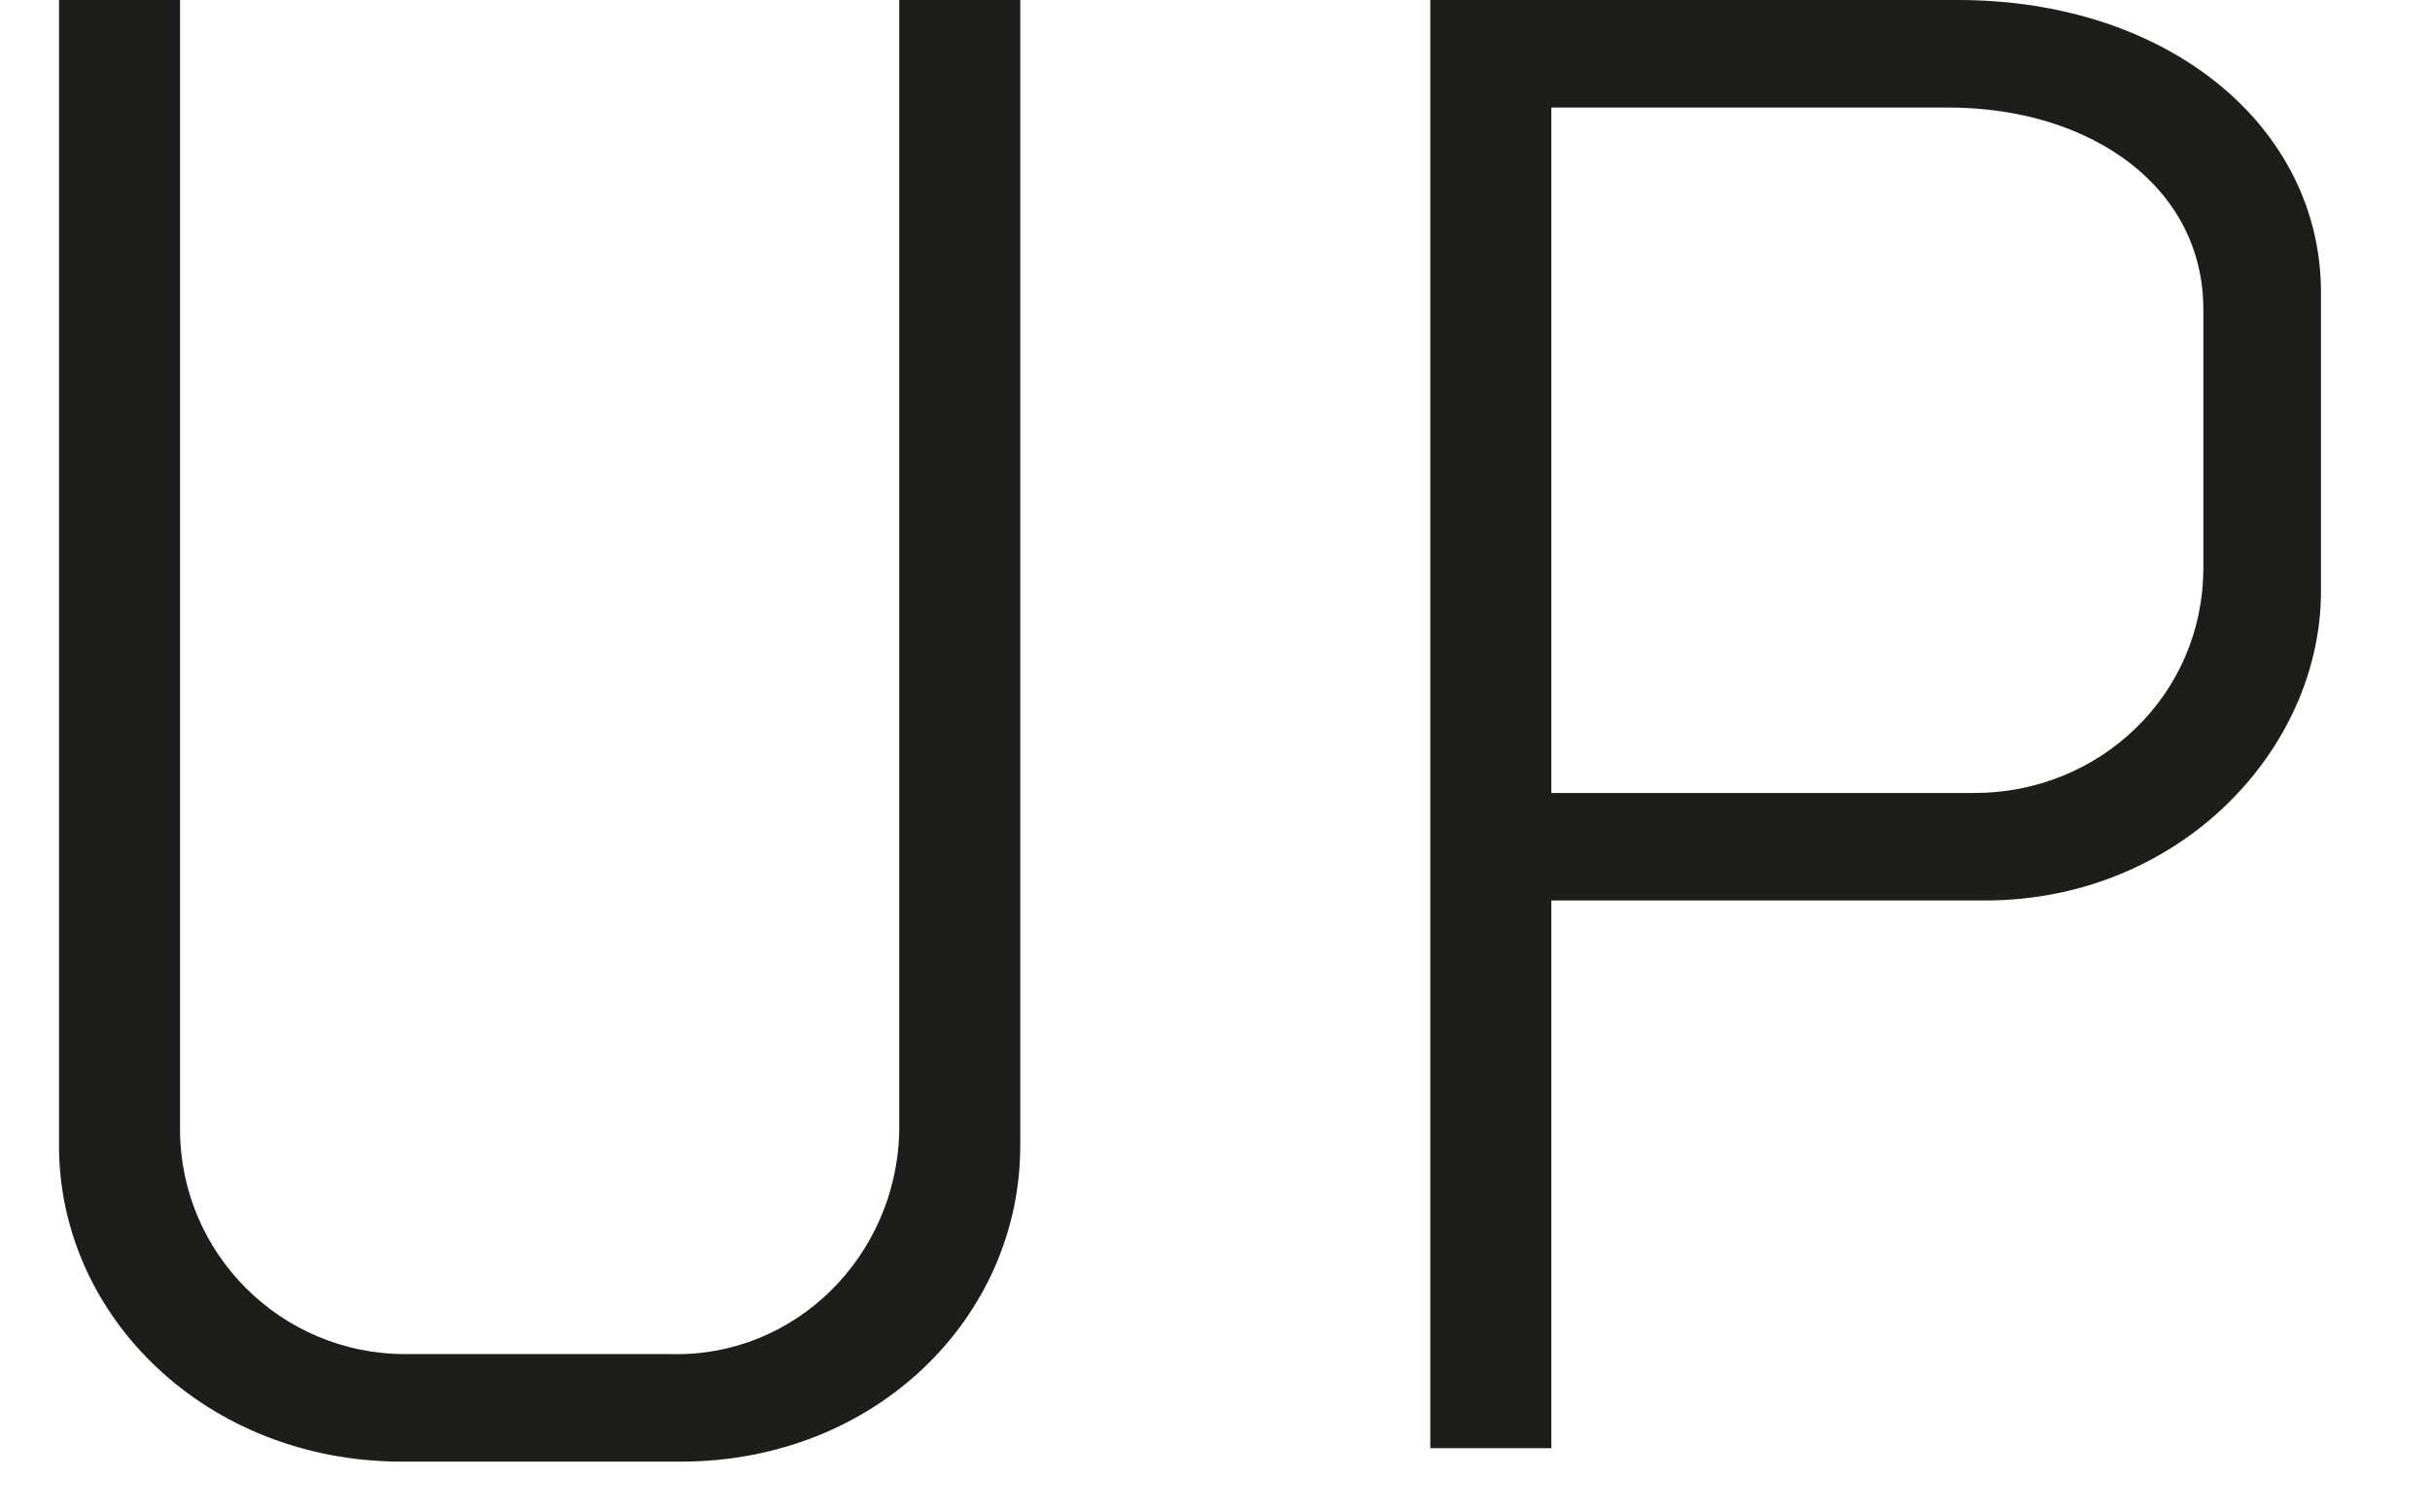
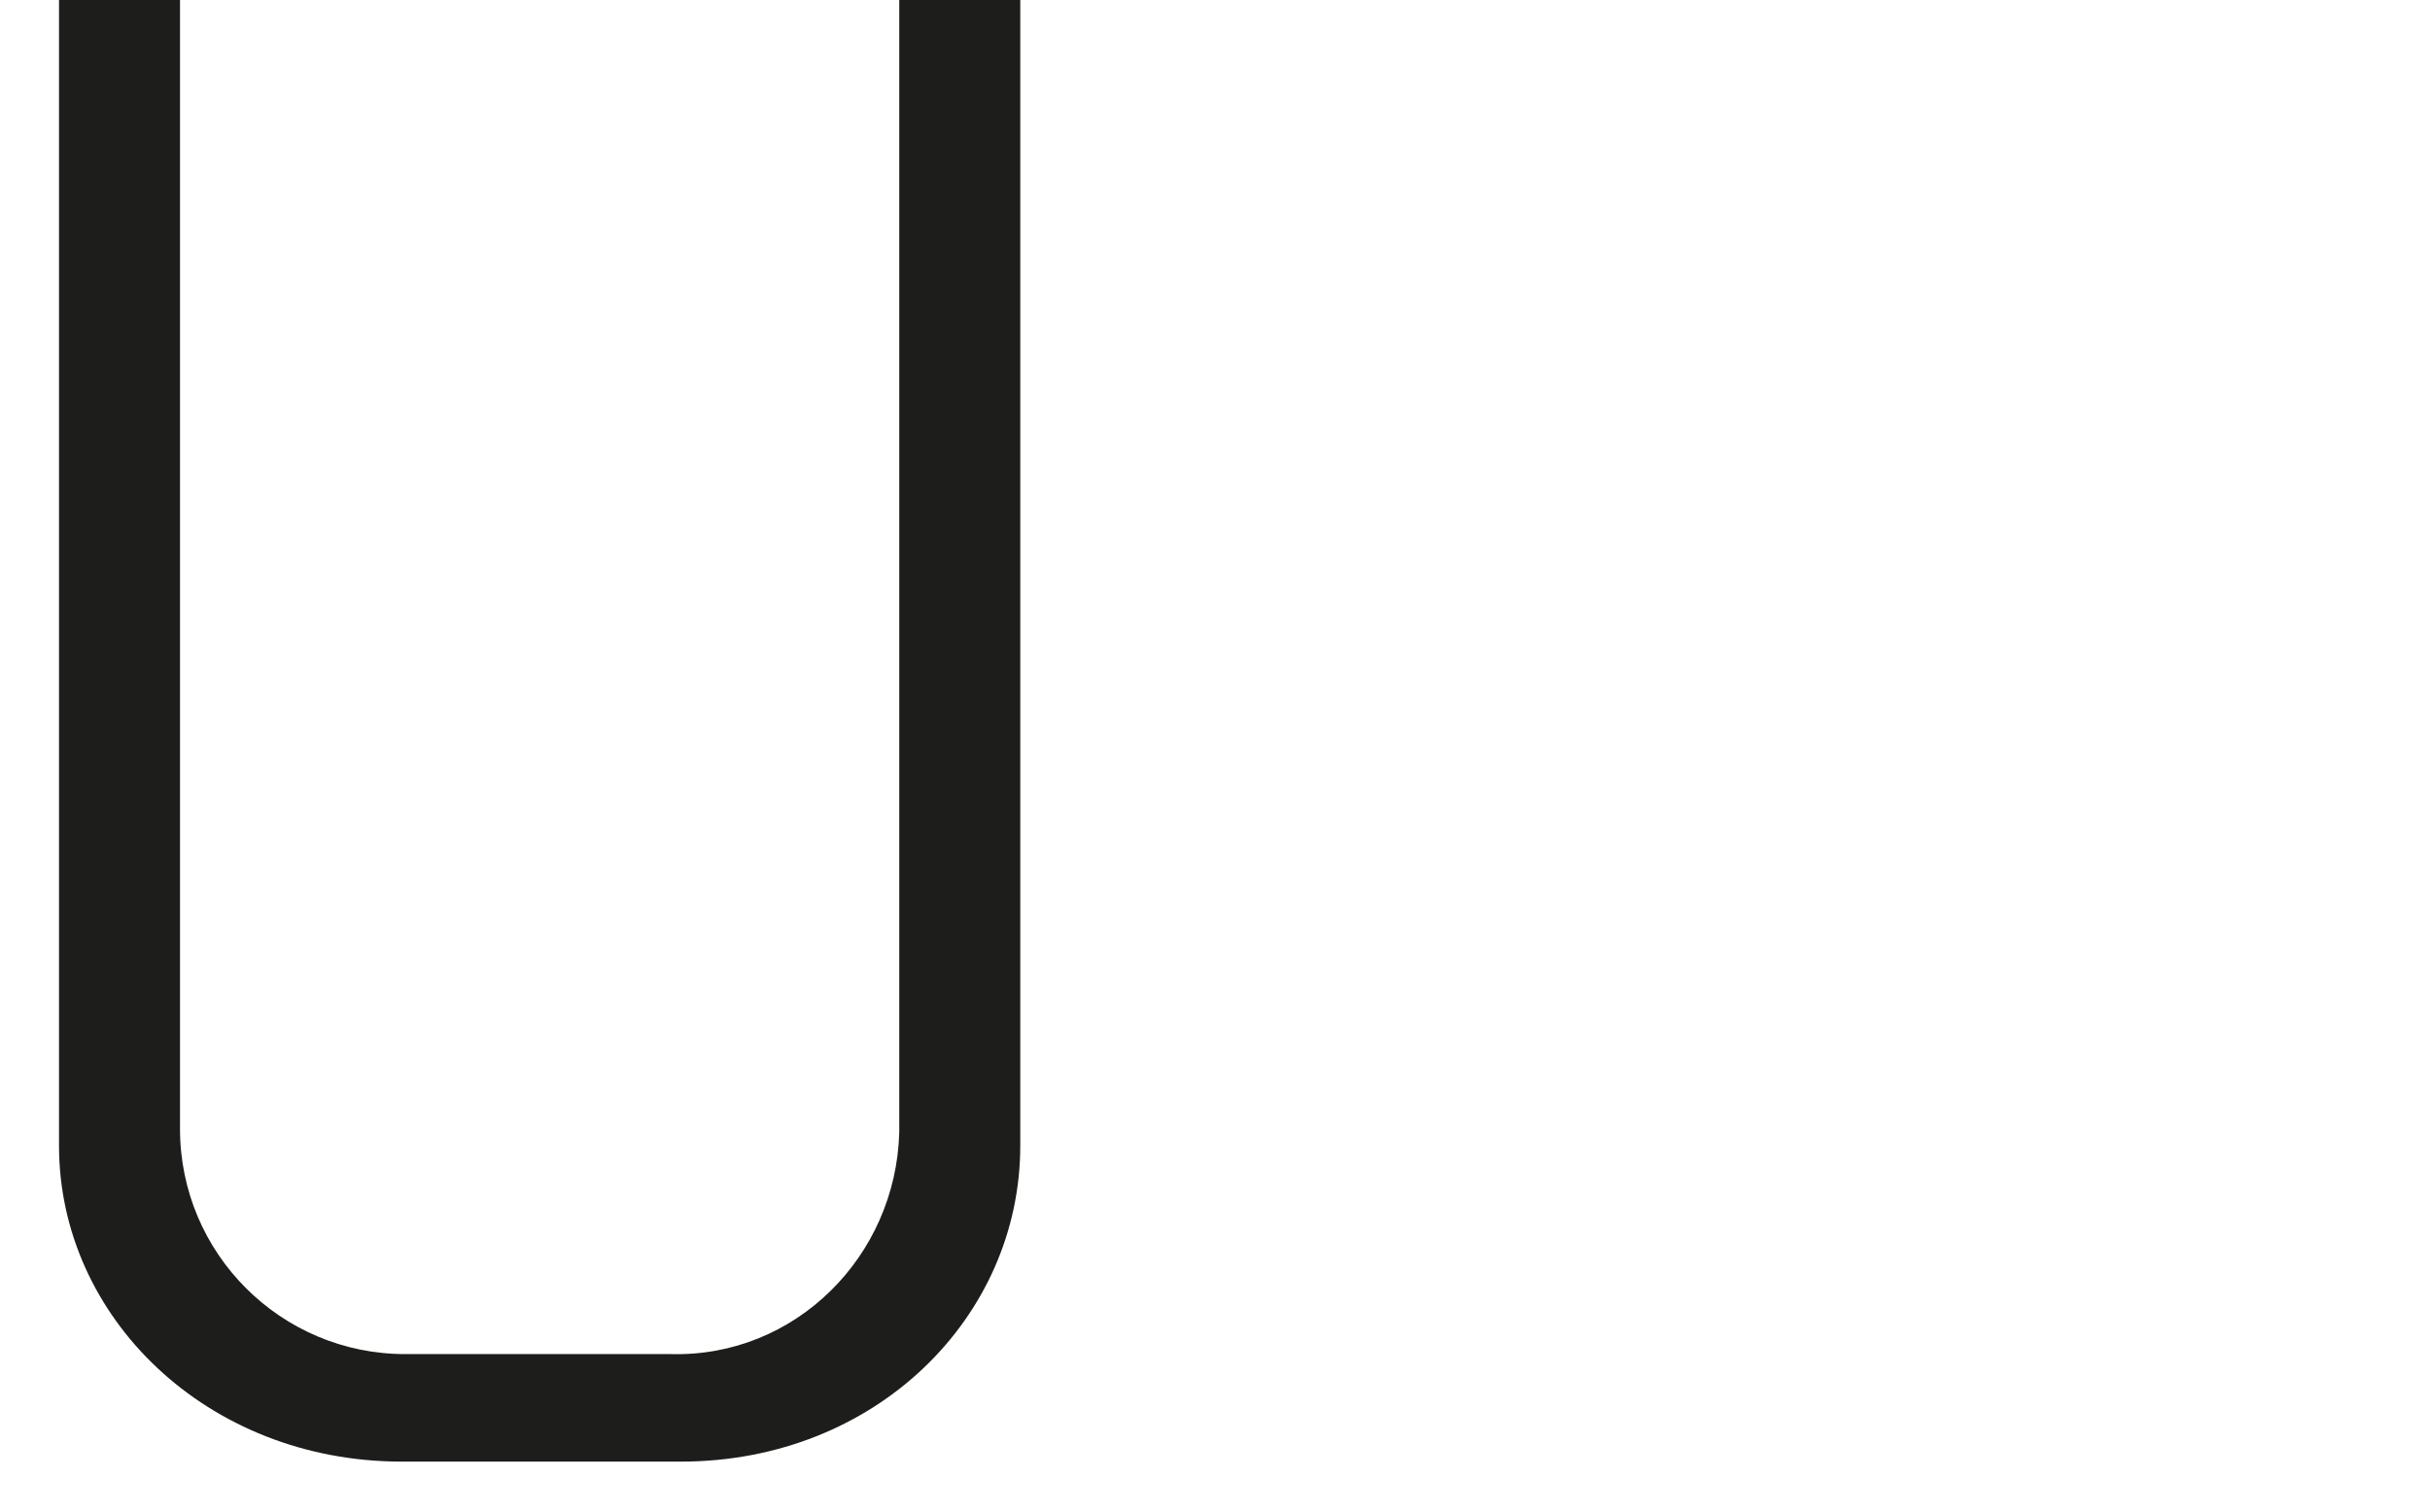
<svg xmlns="http://www.w3.org/2000/svg" version="1.1" id="_3" x="0px" y="0px" viewBox="0 0 72.3 45" style="enable-background:new 0 0 72.3 45;" xml:space="preserve">
  <style type="text/css">
	.st0{fill:#1D1D1B;}
</style>
  <g id="Сгруппировать_369" transform="translate(1.756)">
    <g id="Сгруппировать_368">
      <path id="Контур_346" class="st0" d="M18.5,43.5h-8.3C4.4,43.5,0,39.2,0,34.1V0h3.6v33.6c0,3.7,3,6.7,6.7,6.7    c0,0,0.1,0,0.1,0h7.8c3.7,0.1,6.7-2.9,6.8-6.6c0-0.1,0-0.1,0-0.2V0h3.6v34.1C28.6,39.2,24.3,43.5,18.5,43.5z" />
-       <path id="Контур_347" class="st0" d="M40.8,43.1V0h15.7c6.3,0,10.8,3.8,10.8,8.7v8.9c0,4.7-4.2,9.2-10,9.2H44.4v16.3    L40.8,43.1z M44.4,3.2v20.4H57c3.7,0,6.8-2.9,6.8-6.7V9.2c0-3.6-3.3-6-7.6-6L44.4,3.2z" />
    </g>
  </g>
</svg>